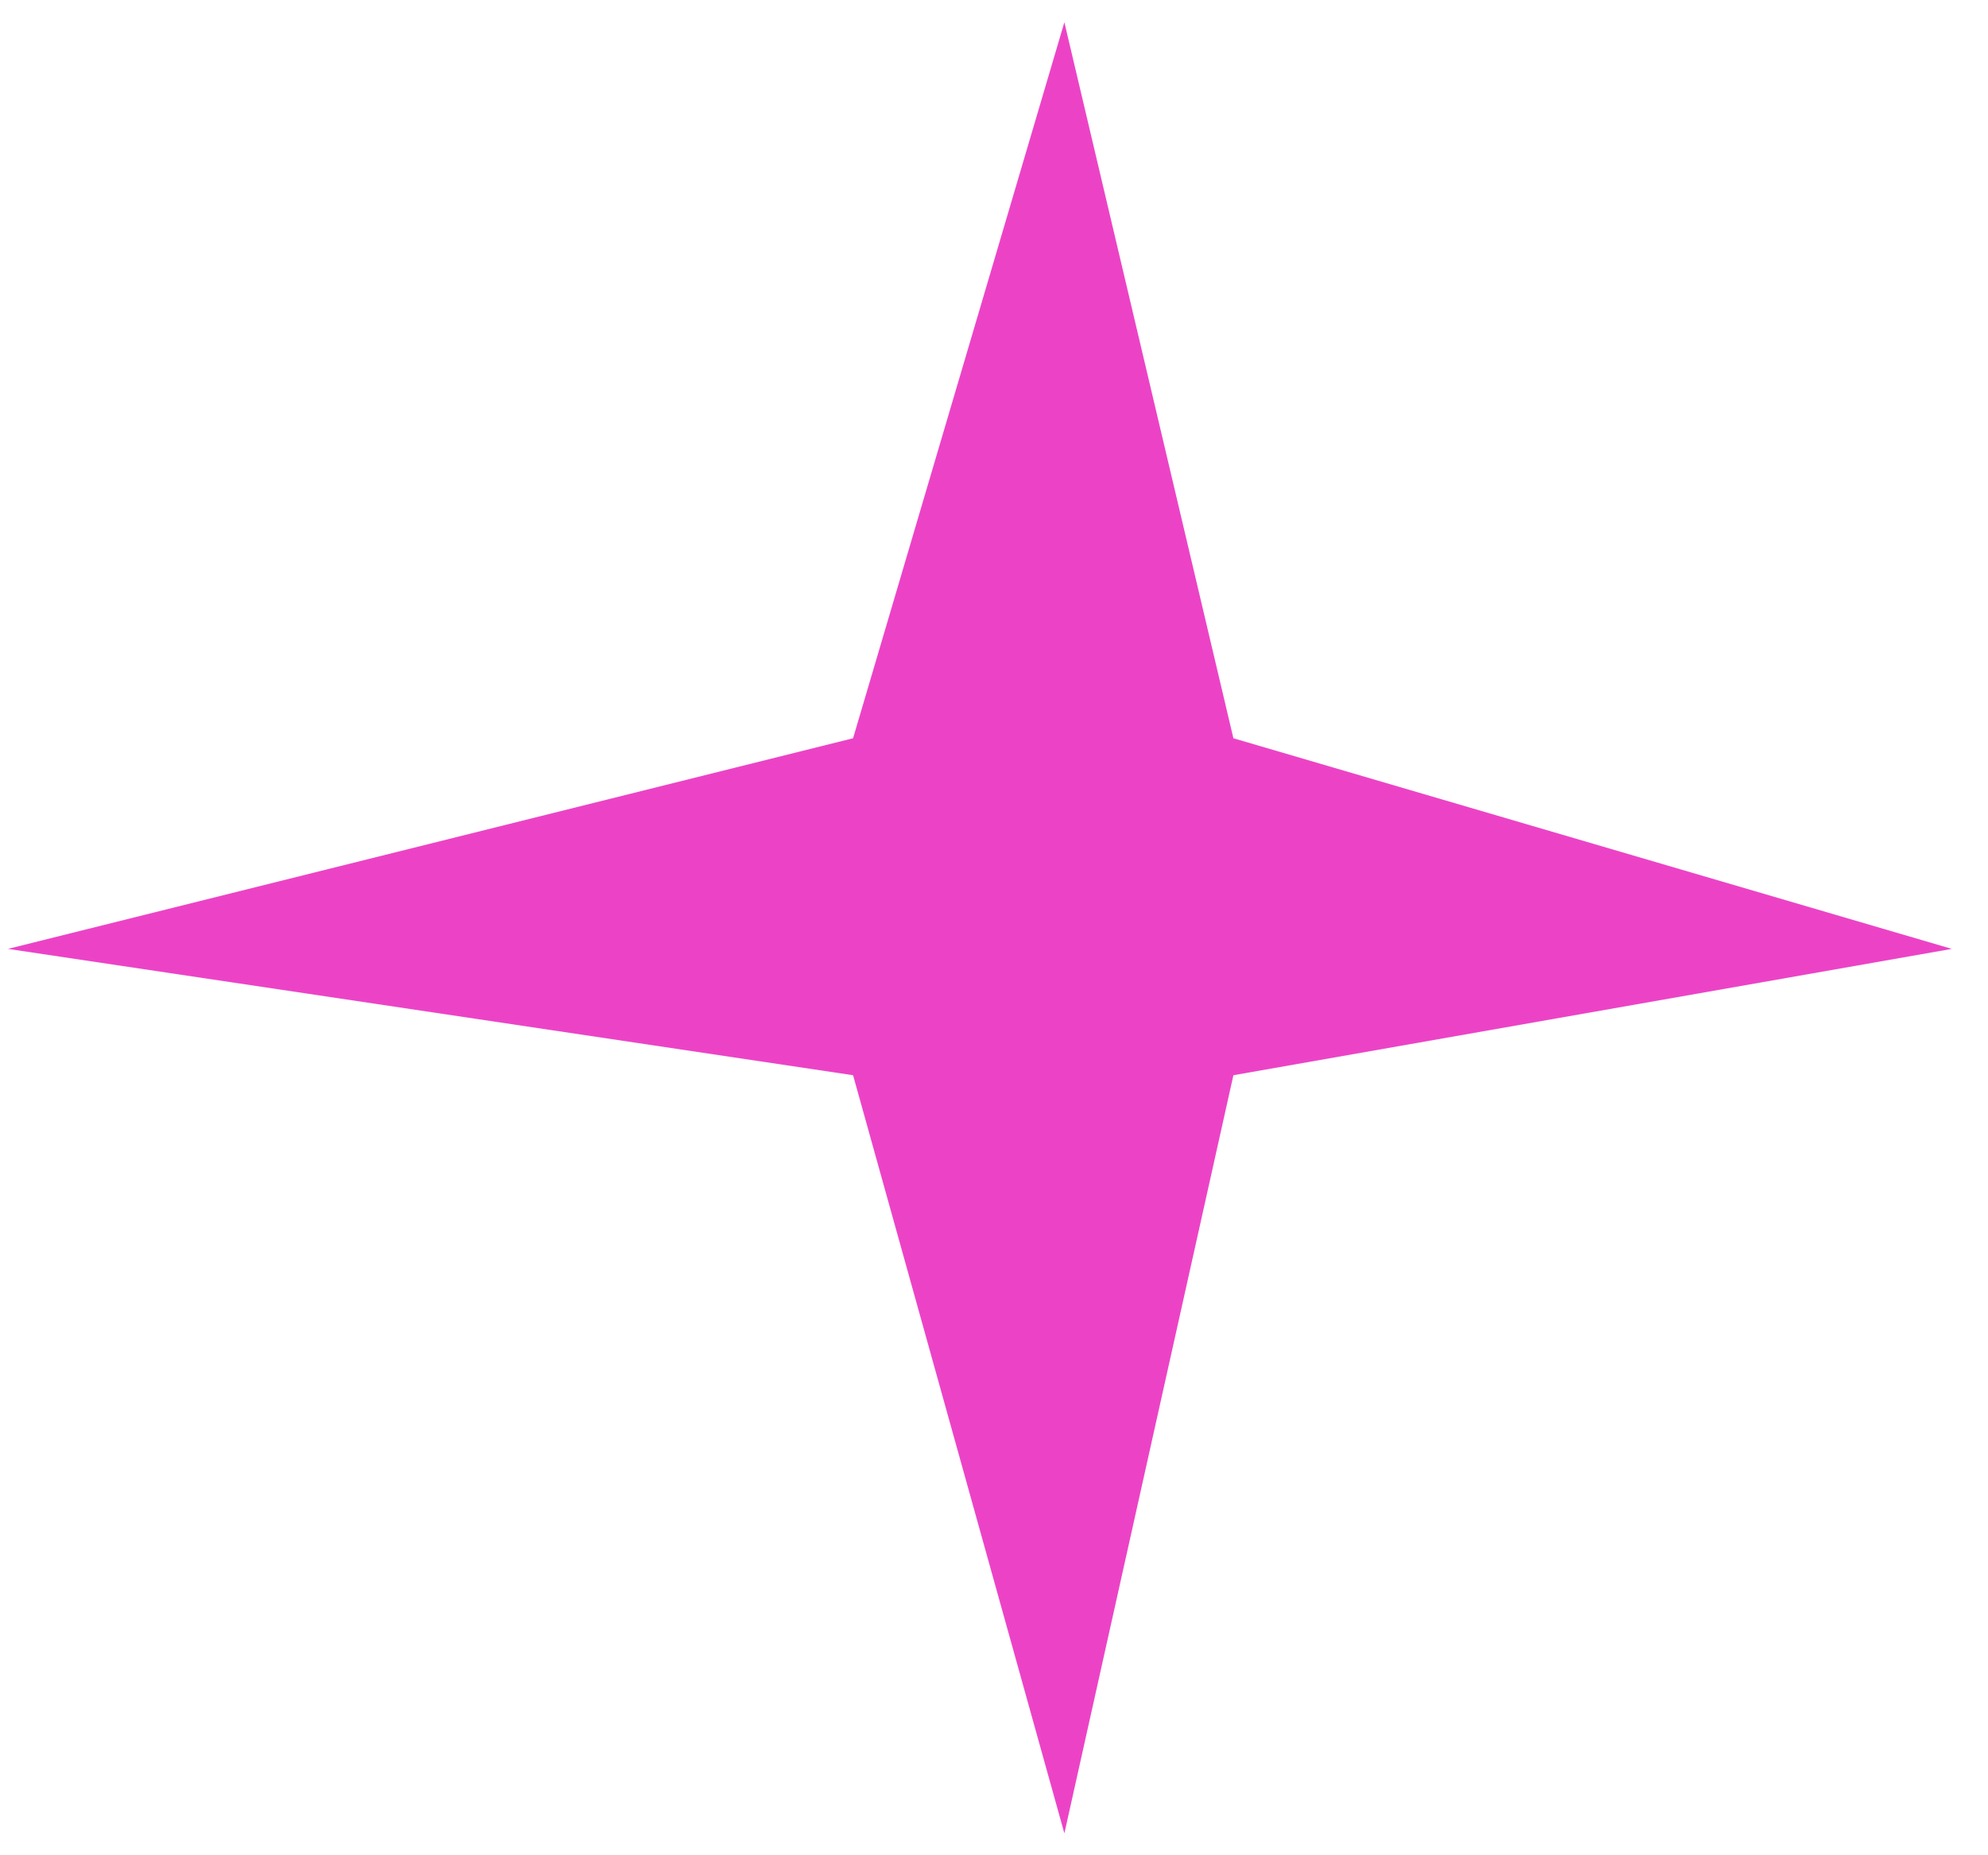
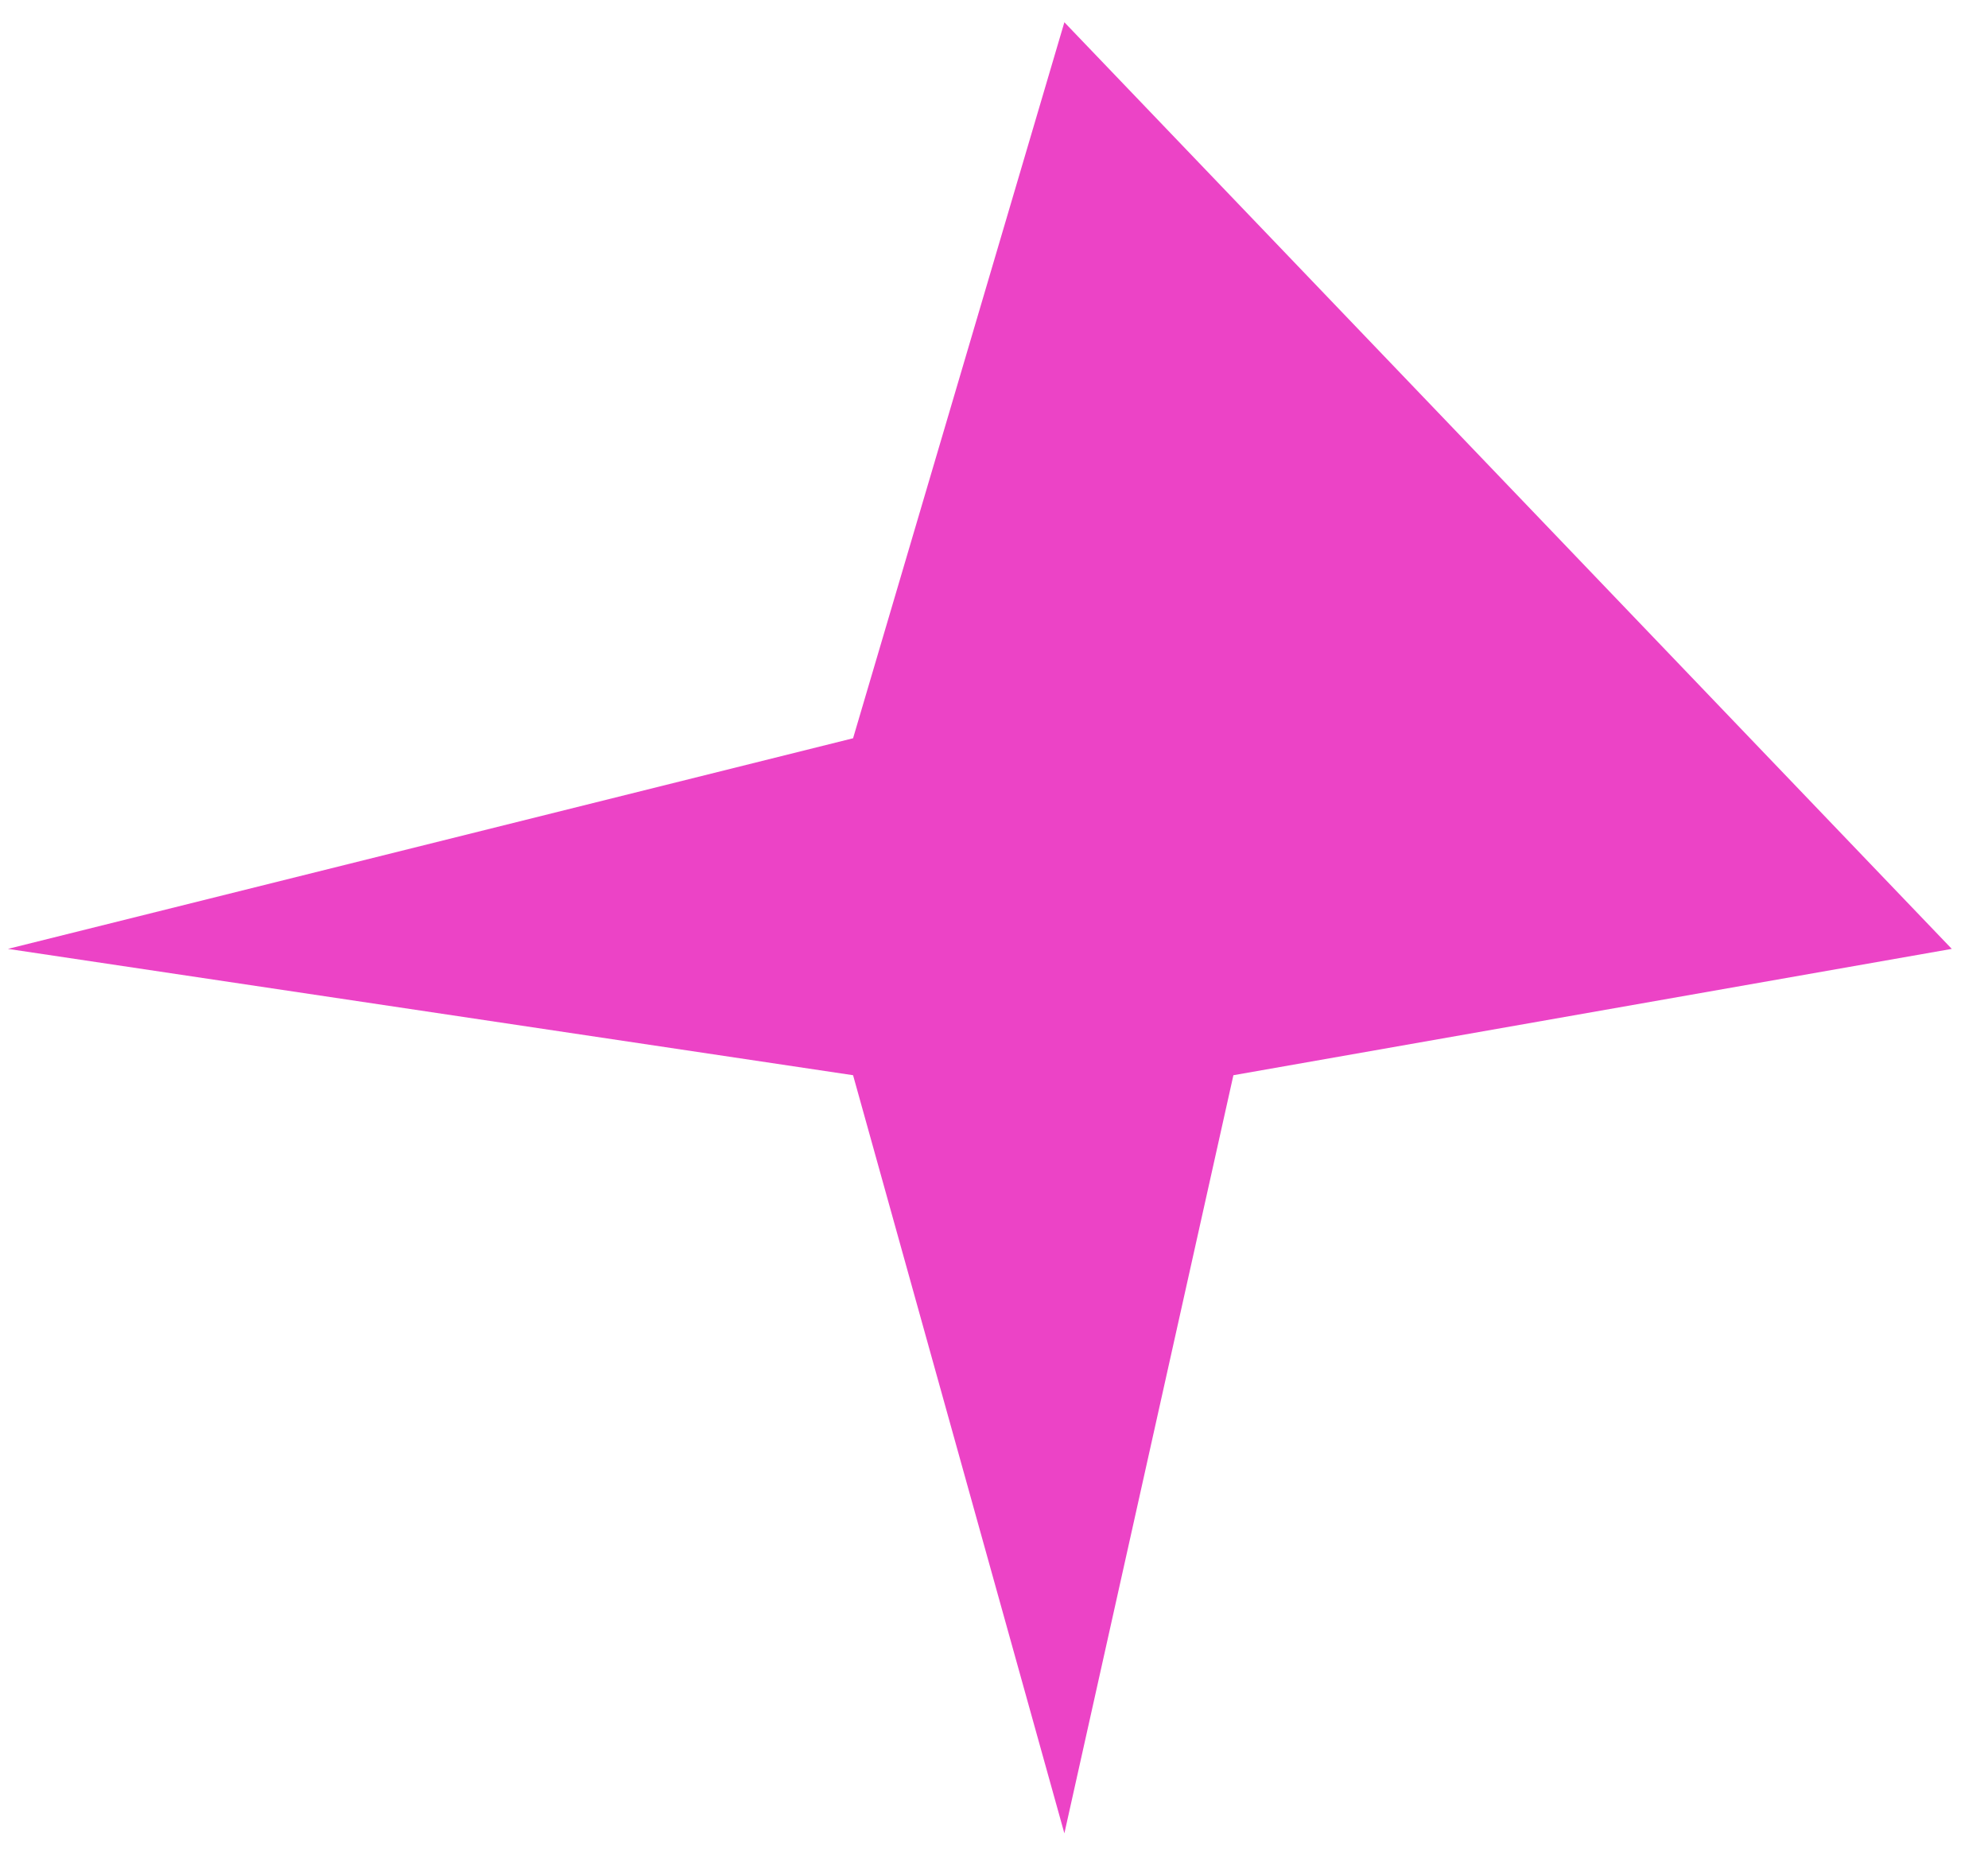
<svg xmlns="http://www.w3.org/2000/svg" width="45" height="42" viewBox="0 0 45 42" fill="none">
-   <path d="M27.919 24.341L24.093 41.504L19.31 24.341L0.18 21.481L19.31 16.713L24.093 0.504L27.919 16.713L44.18 21.481L27.919 24.341Z" fill="#E60FB6" fill-opacity="0.78" />
+   <path d="M27.919 24.341L24.093 41.504L19.31 24.341L0.18 21.481L19.31 16.713L24.093 0.504L44.18 21.481L27.919 24.341Z" fill="#E60FB6" fill-opacity="0.78" />
</svg>